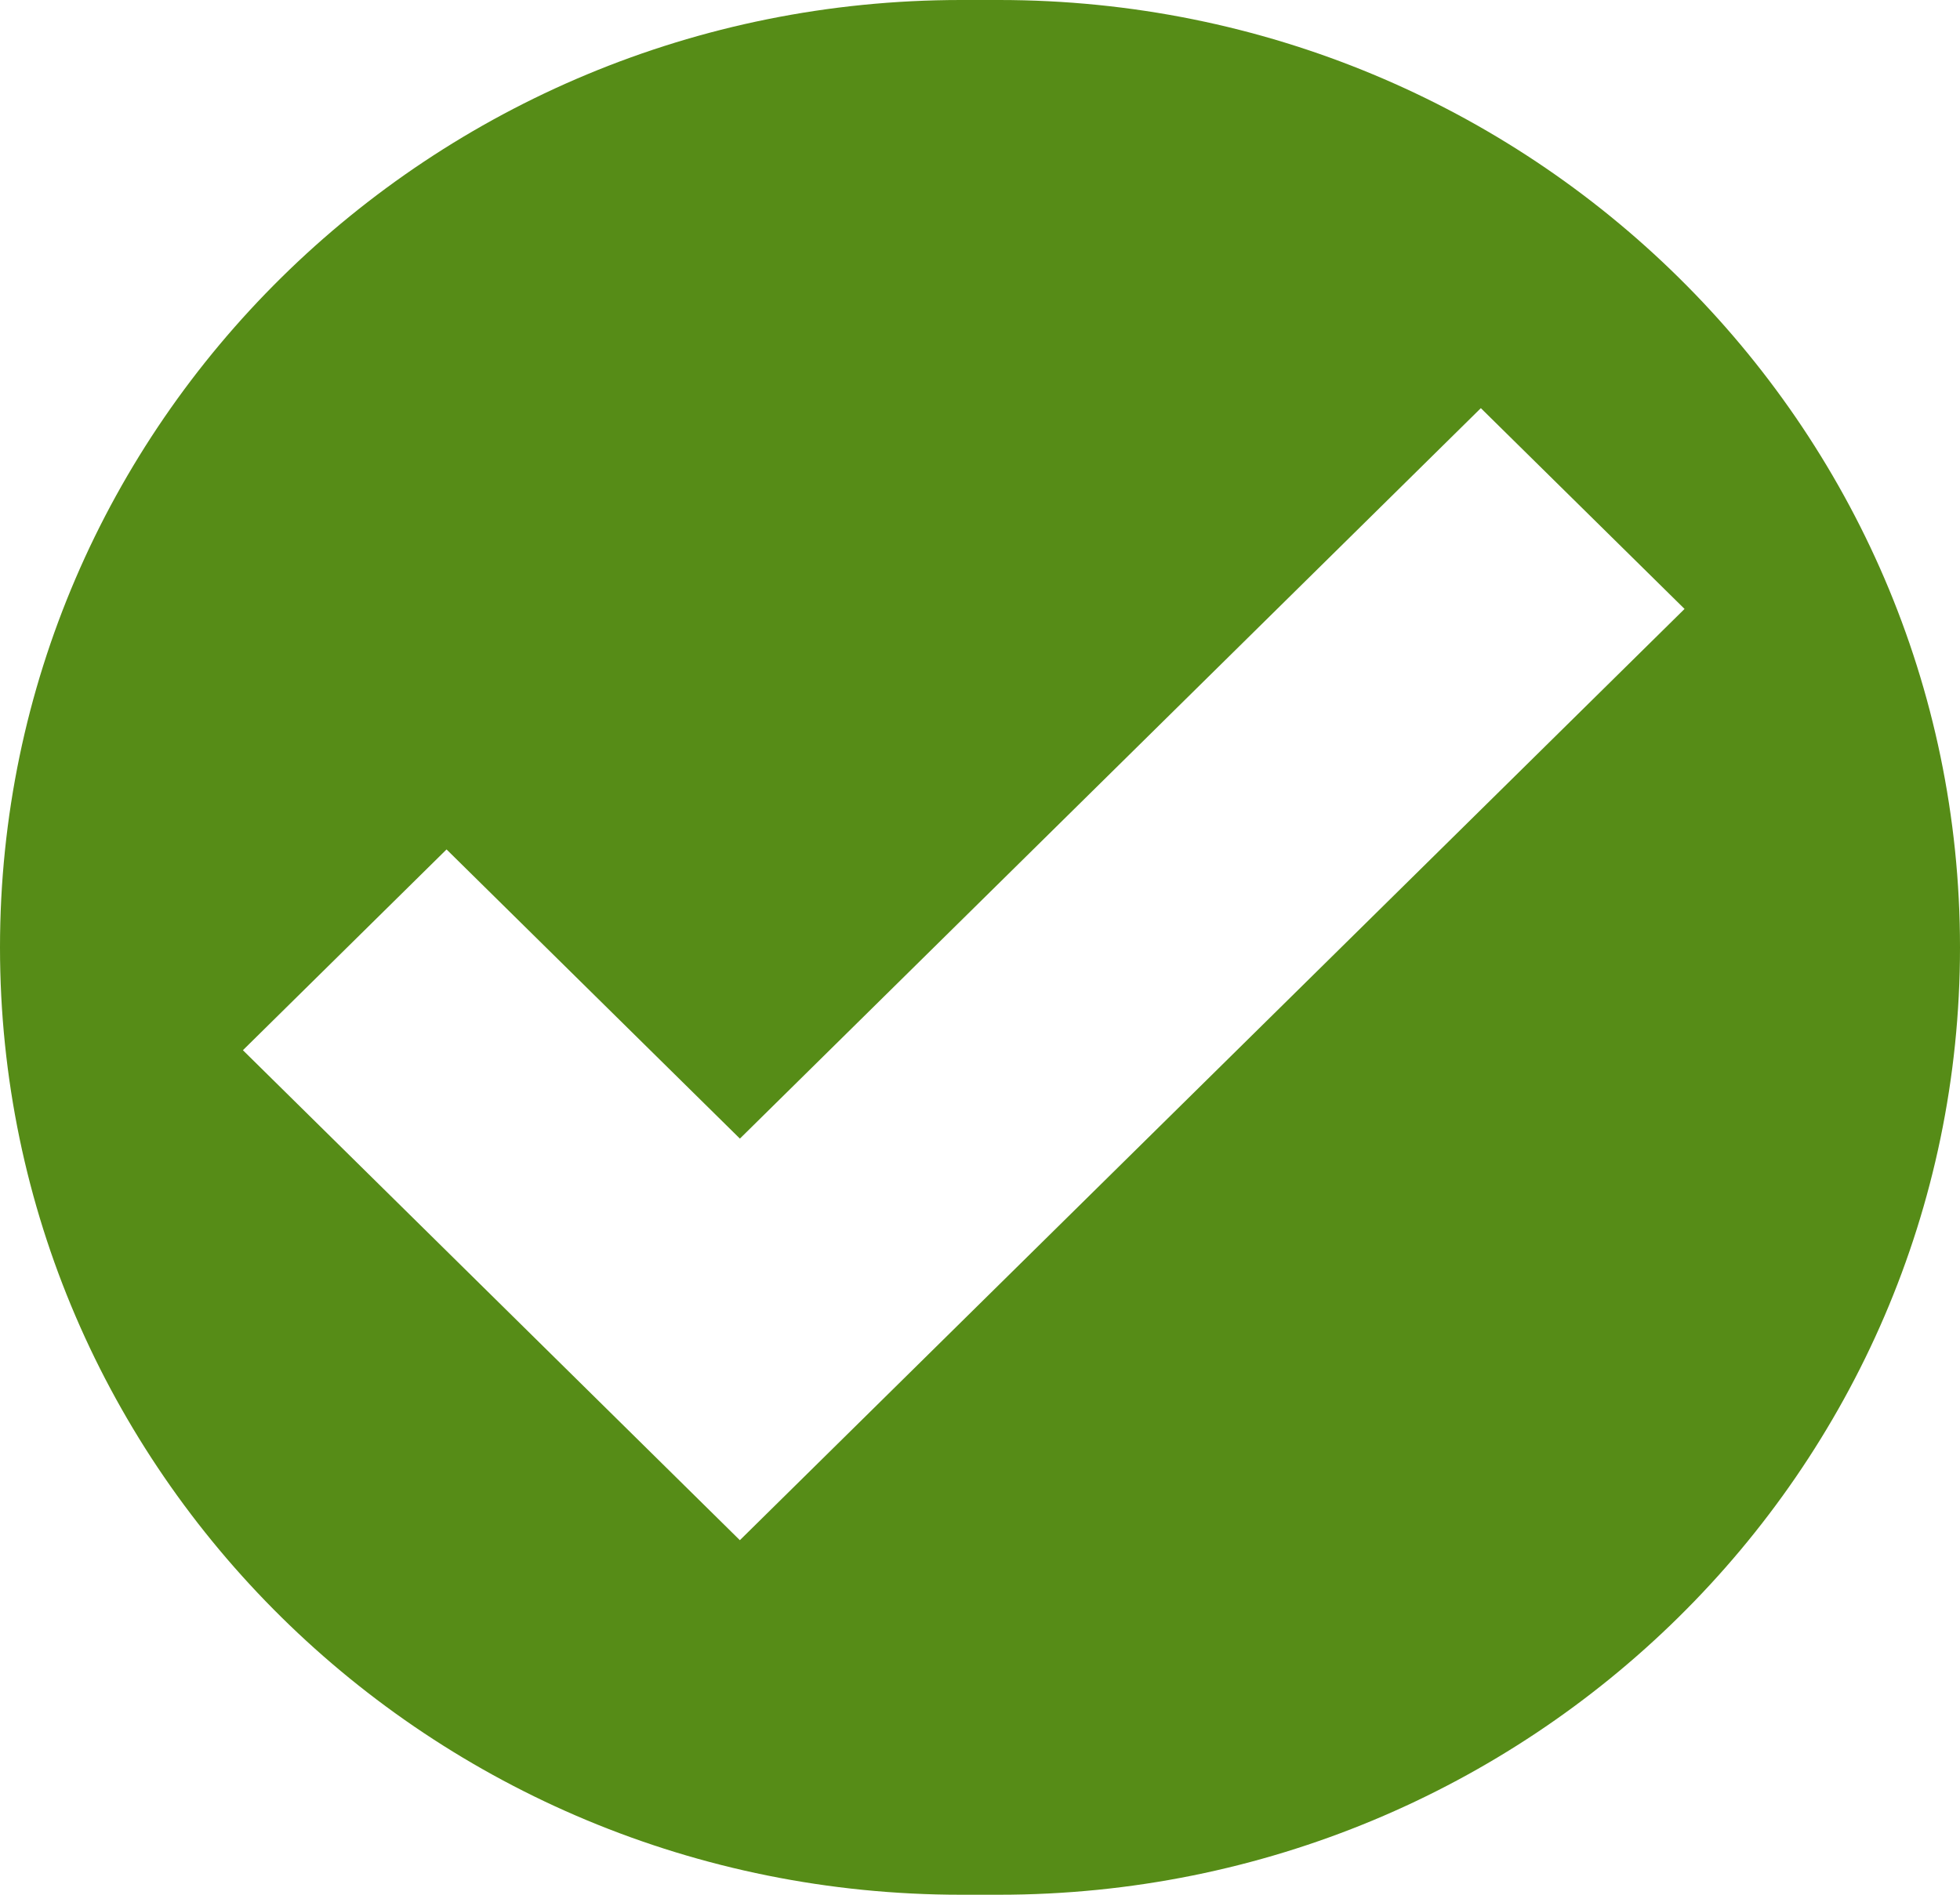
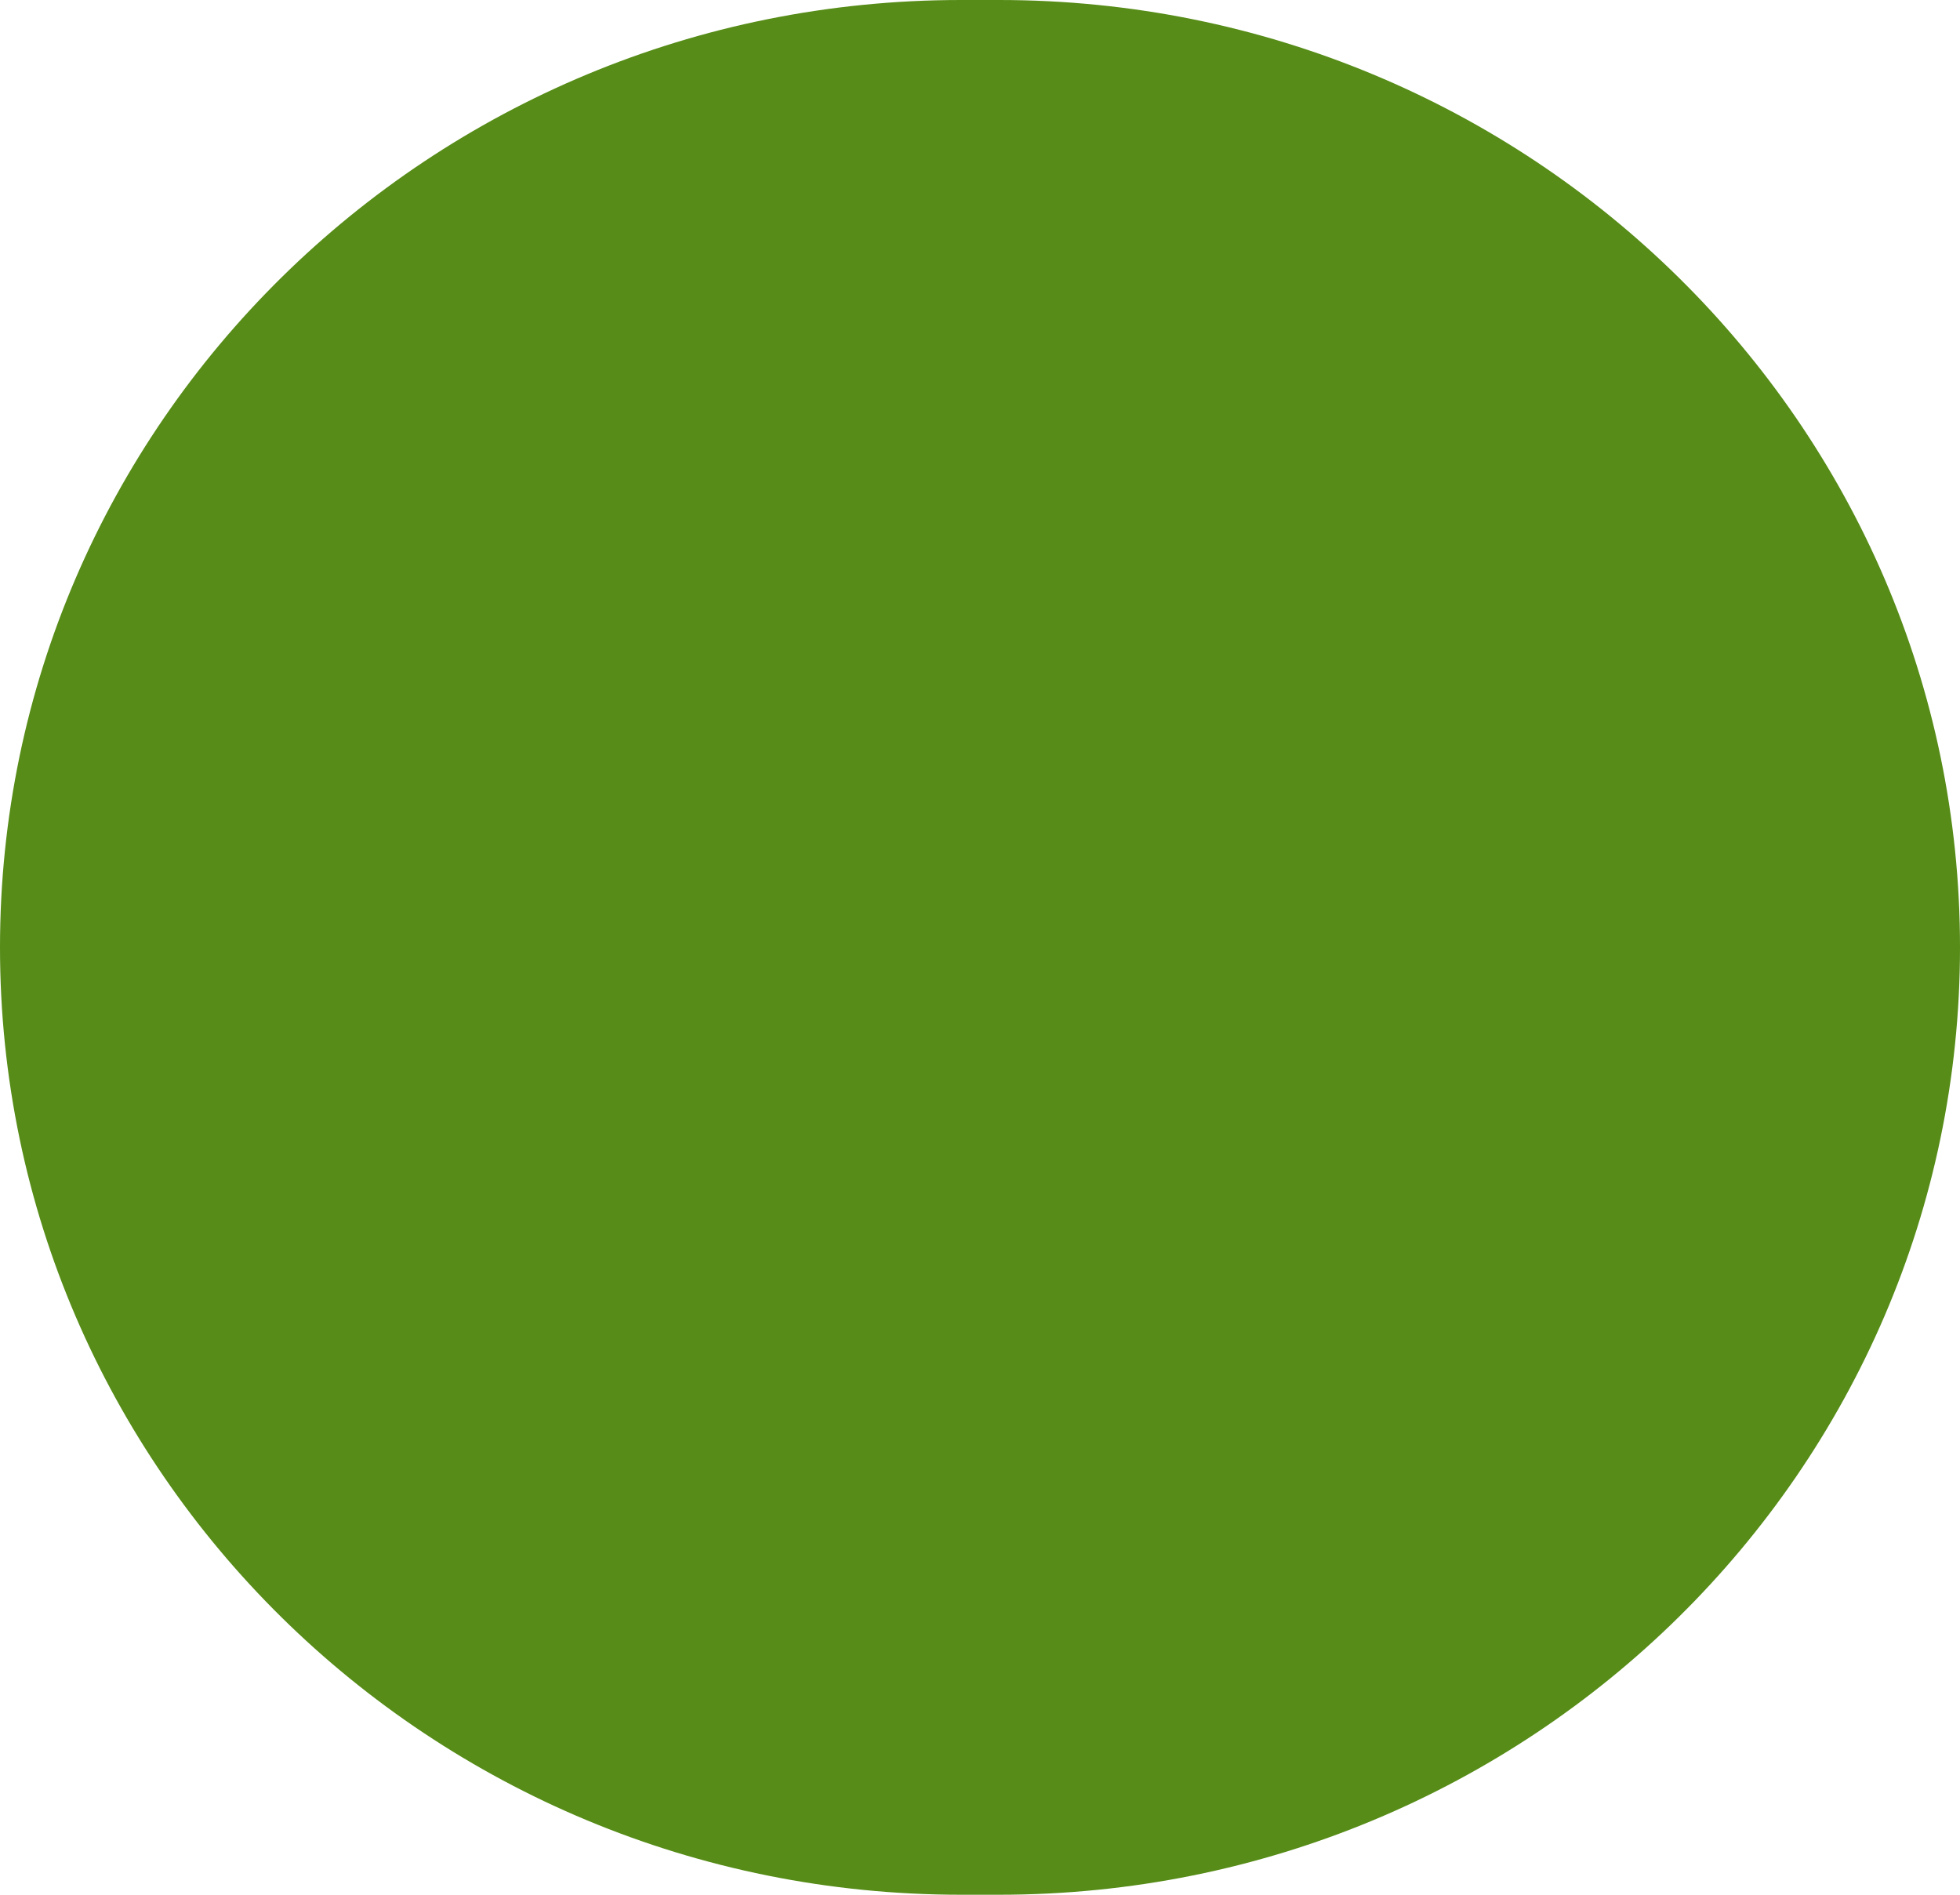
<svg xmlns="http://www.w3.org/2000/svg" width="30" height="29" fill="none">
-   <path d="M15.291 0h-.582C6.586 0 0 6.492 0 14.5S6.586 29 14.709 29h.582C23.414 29 30 22.508 30 14.5S23.418 0 15.291 0zm-3.966 23.574l-7.607-7.5 3.117-3.073 4.49 4.426 11.341-11.18 3.118 3.073-14.46 14.254z" fill="#568C17" />
+   <path d="M15.291 0h-.582C6.586 0 0 6.492 0 14.5S6.586 29 14.709 29h.582C23.414 29 30 22.508 30 14.5S23.418 0 15.291 0zm-3.966 23.574z" fill="#568C17" />
</svg>